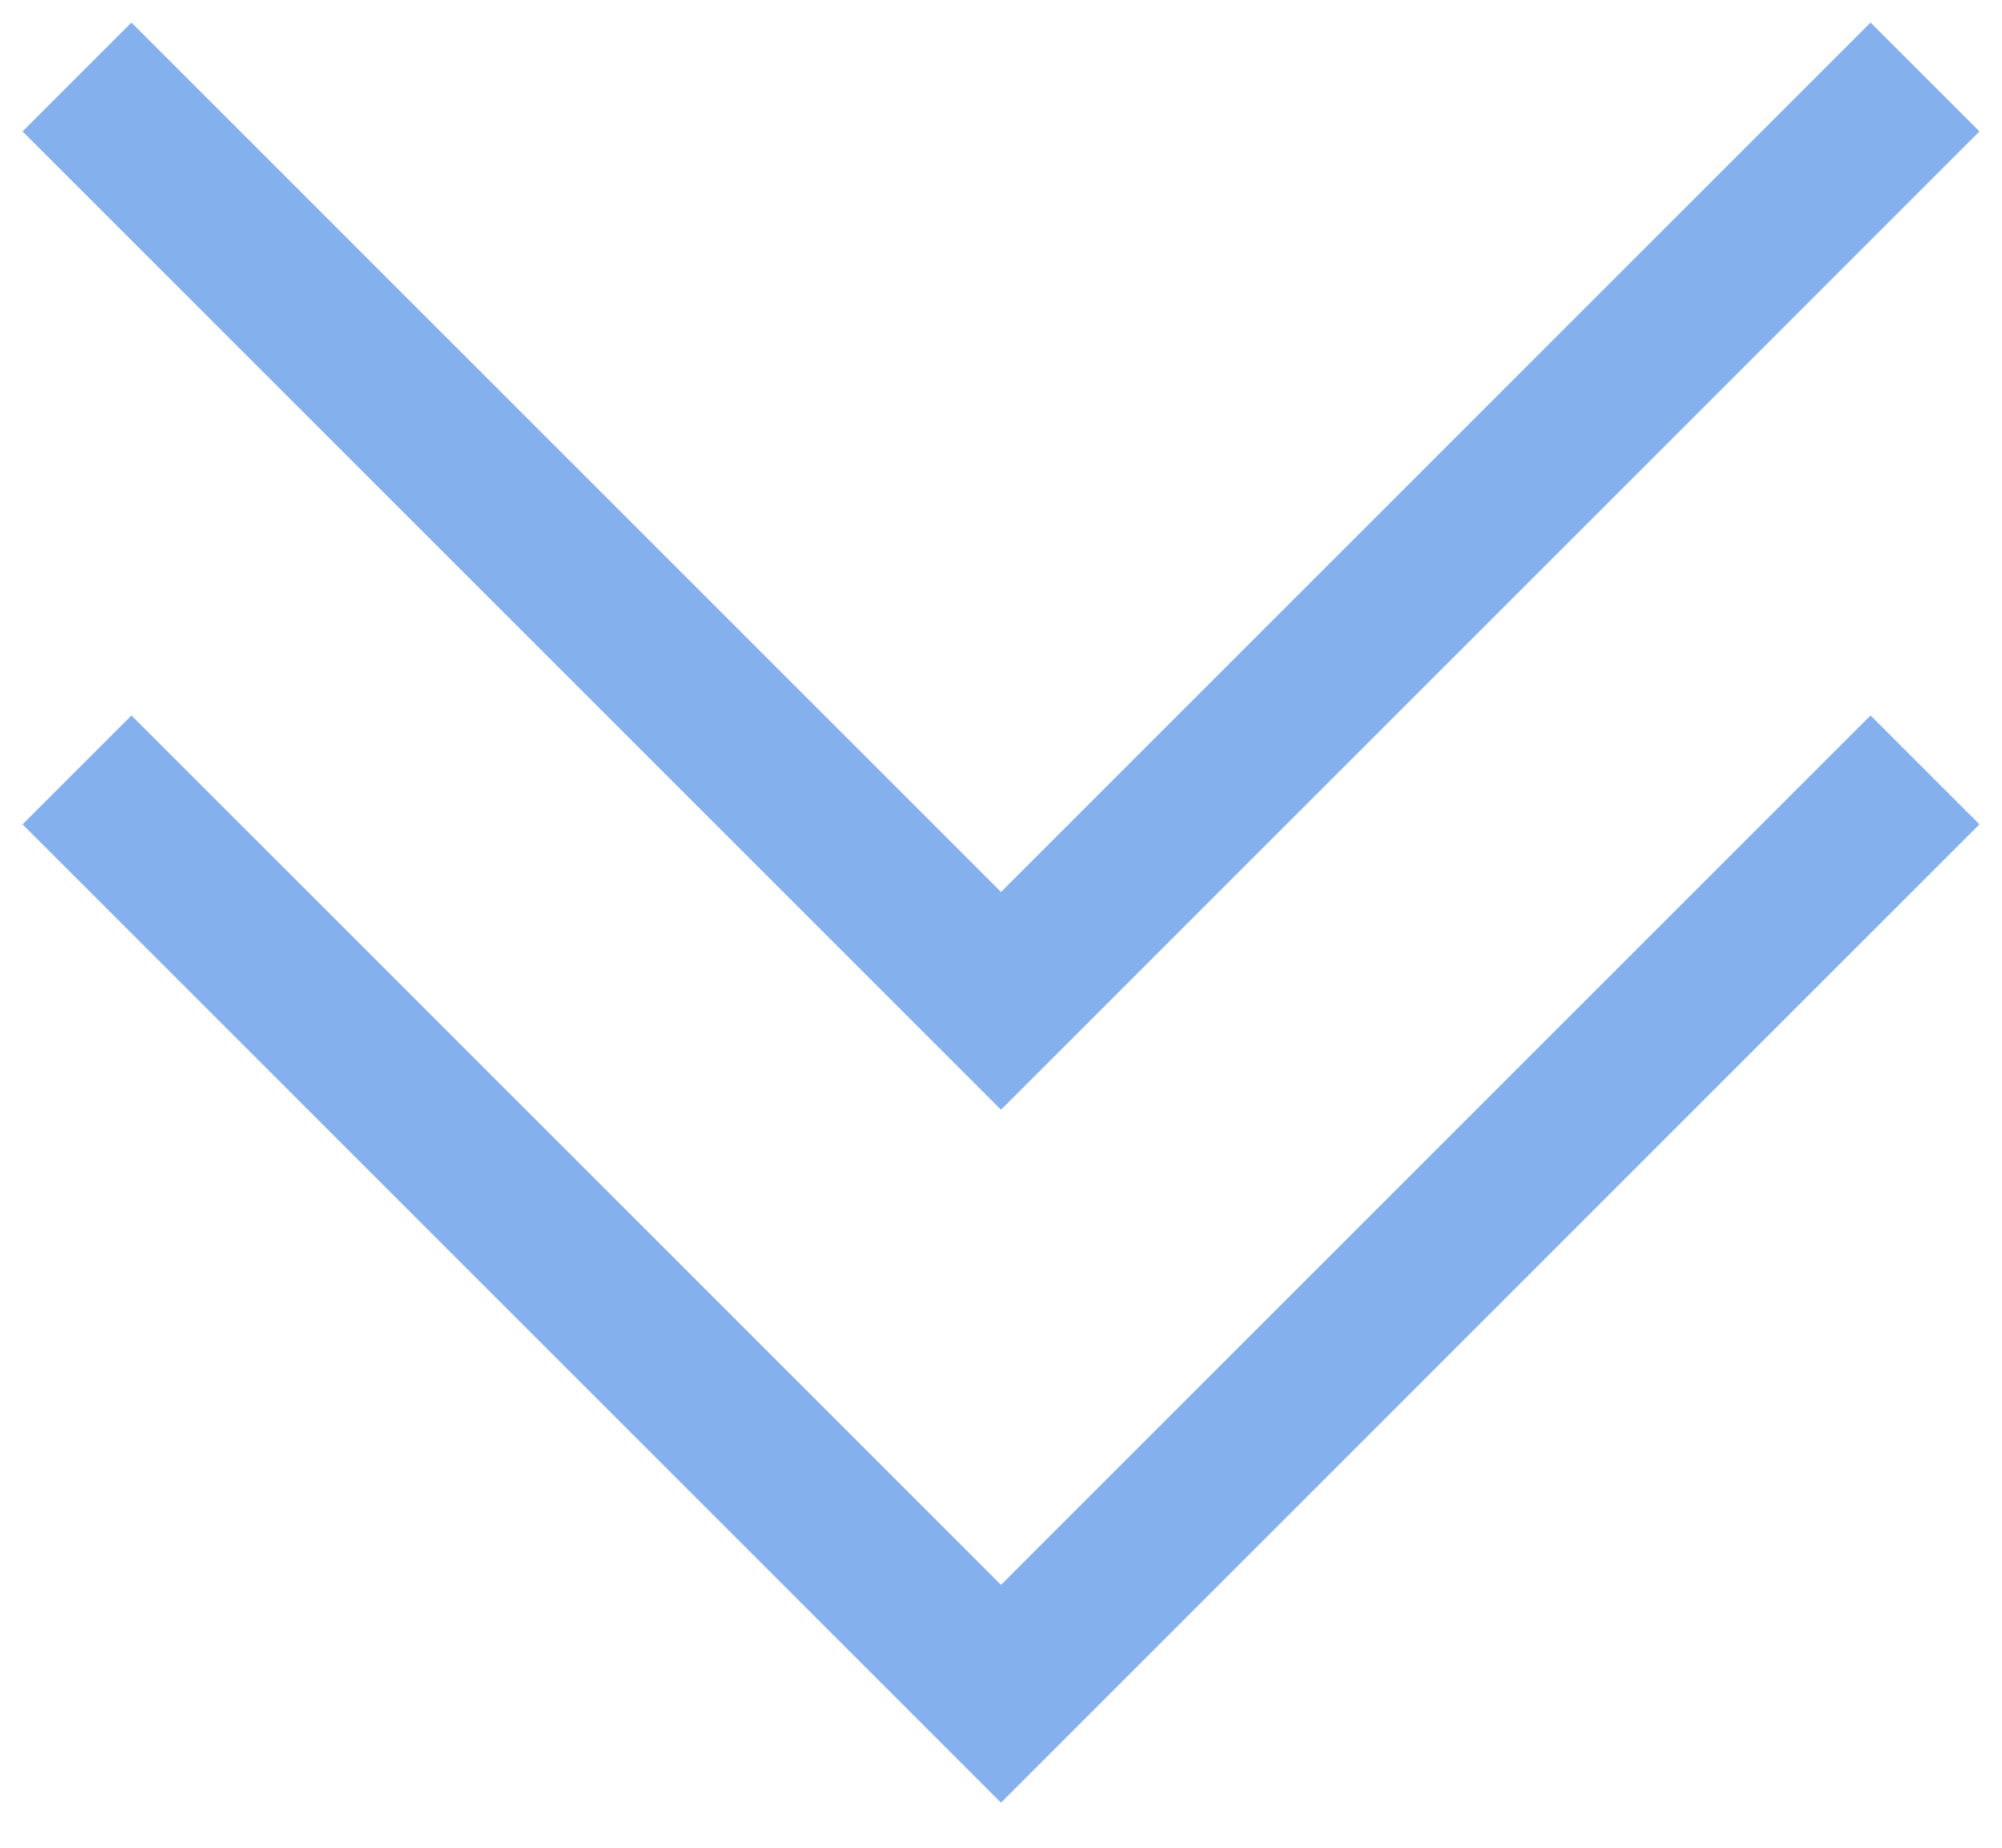
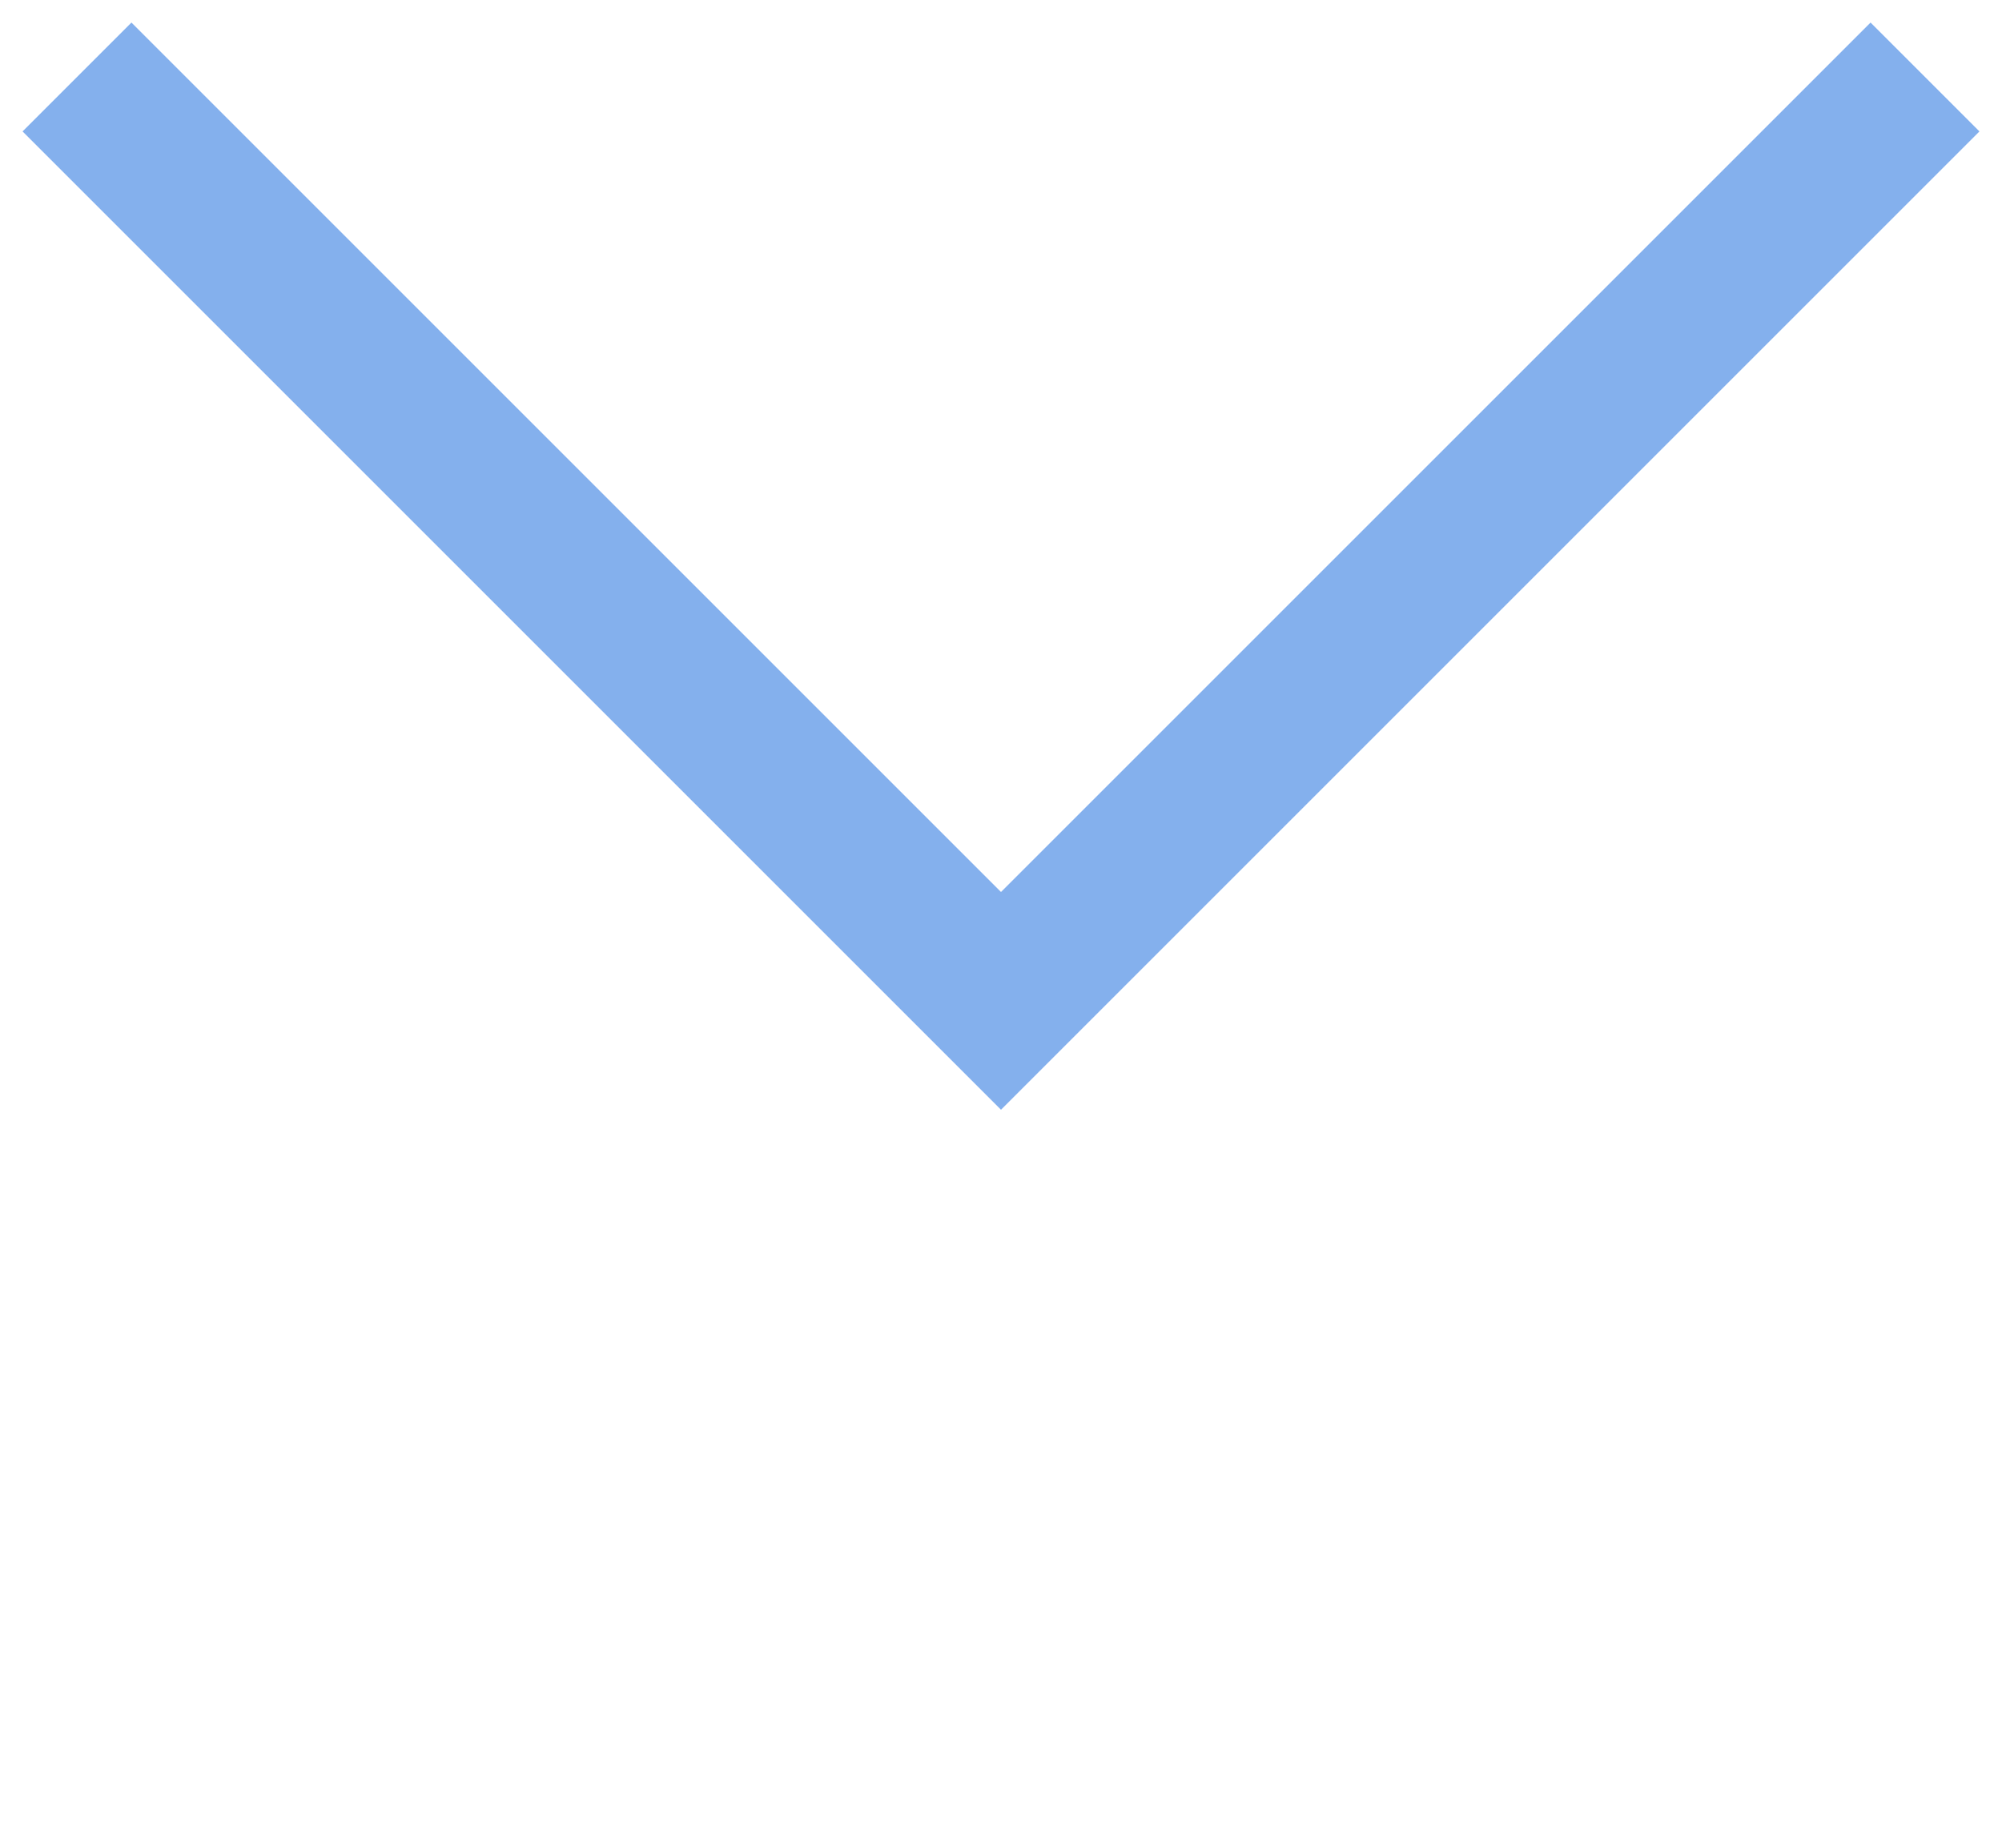
<svg xmlns="http://www.w3.org/2000/svg" width="26" height="24" viewBox="0 0 26 24" fill="none">
-   <path d="M1 10L13 22L25 10" stroke="#84B0ED" stroke-width="2" />
  <path d="M1 1L13 13L25 1" stroke="#84B0ED" stroke-width="2" />
</svg>